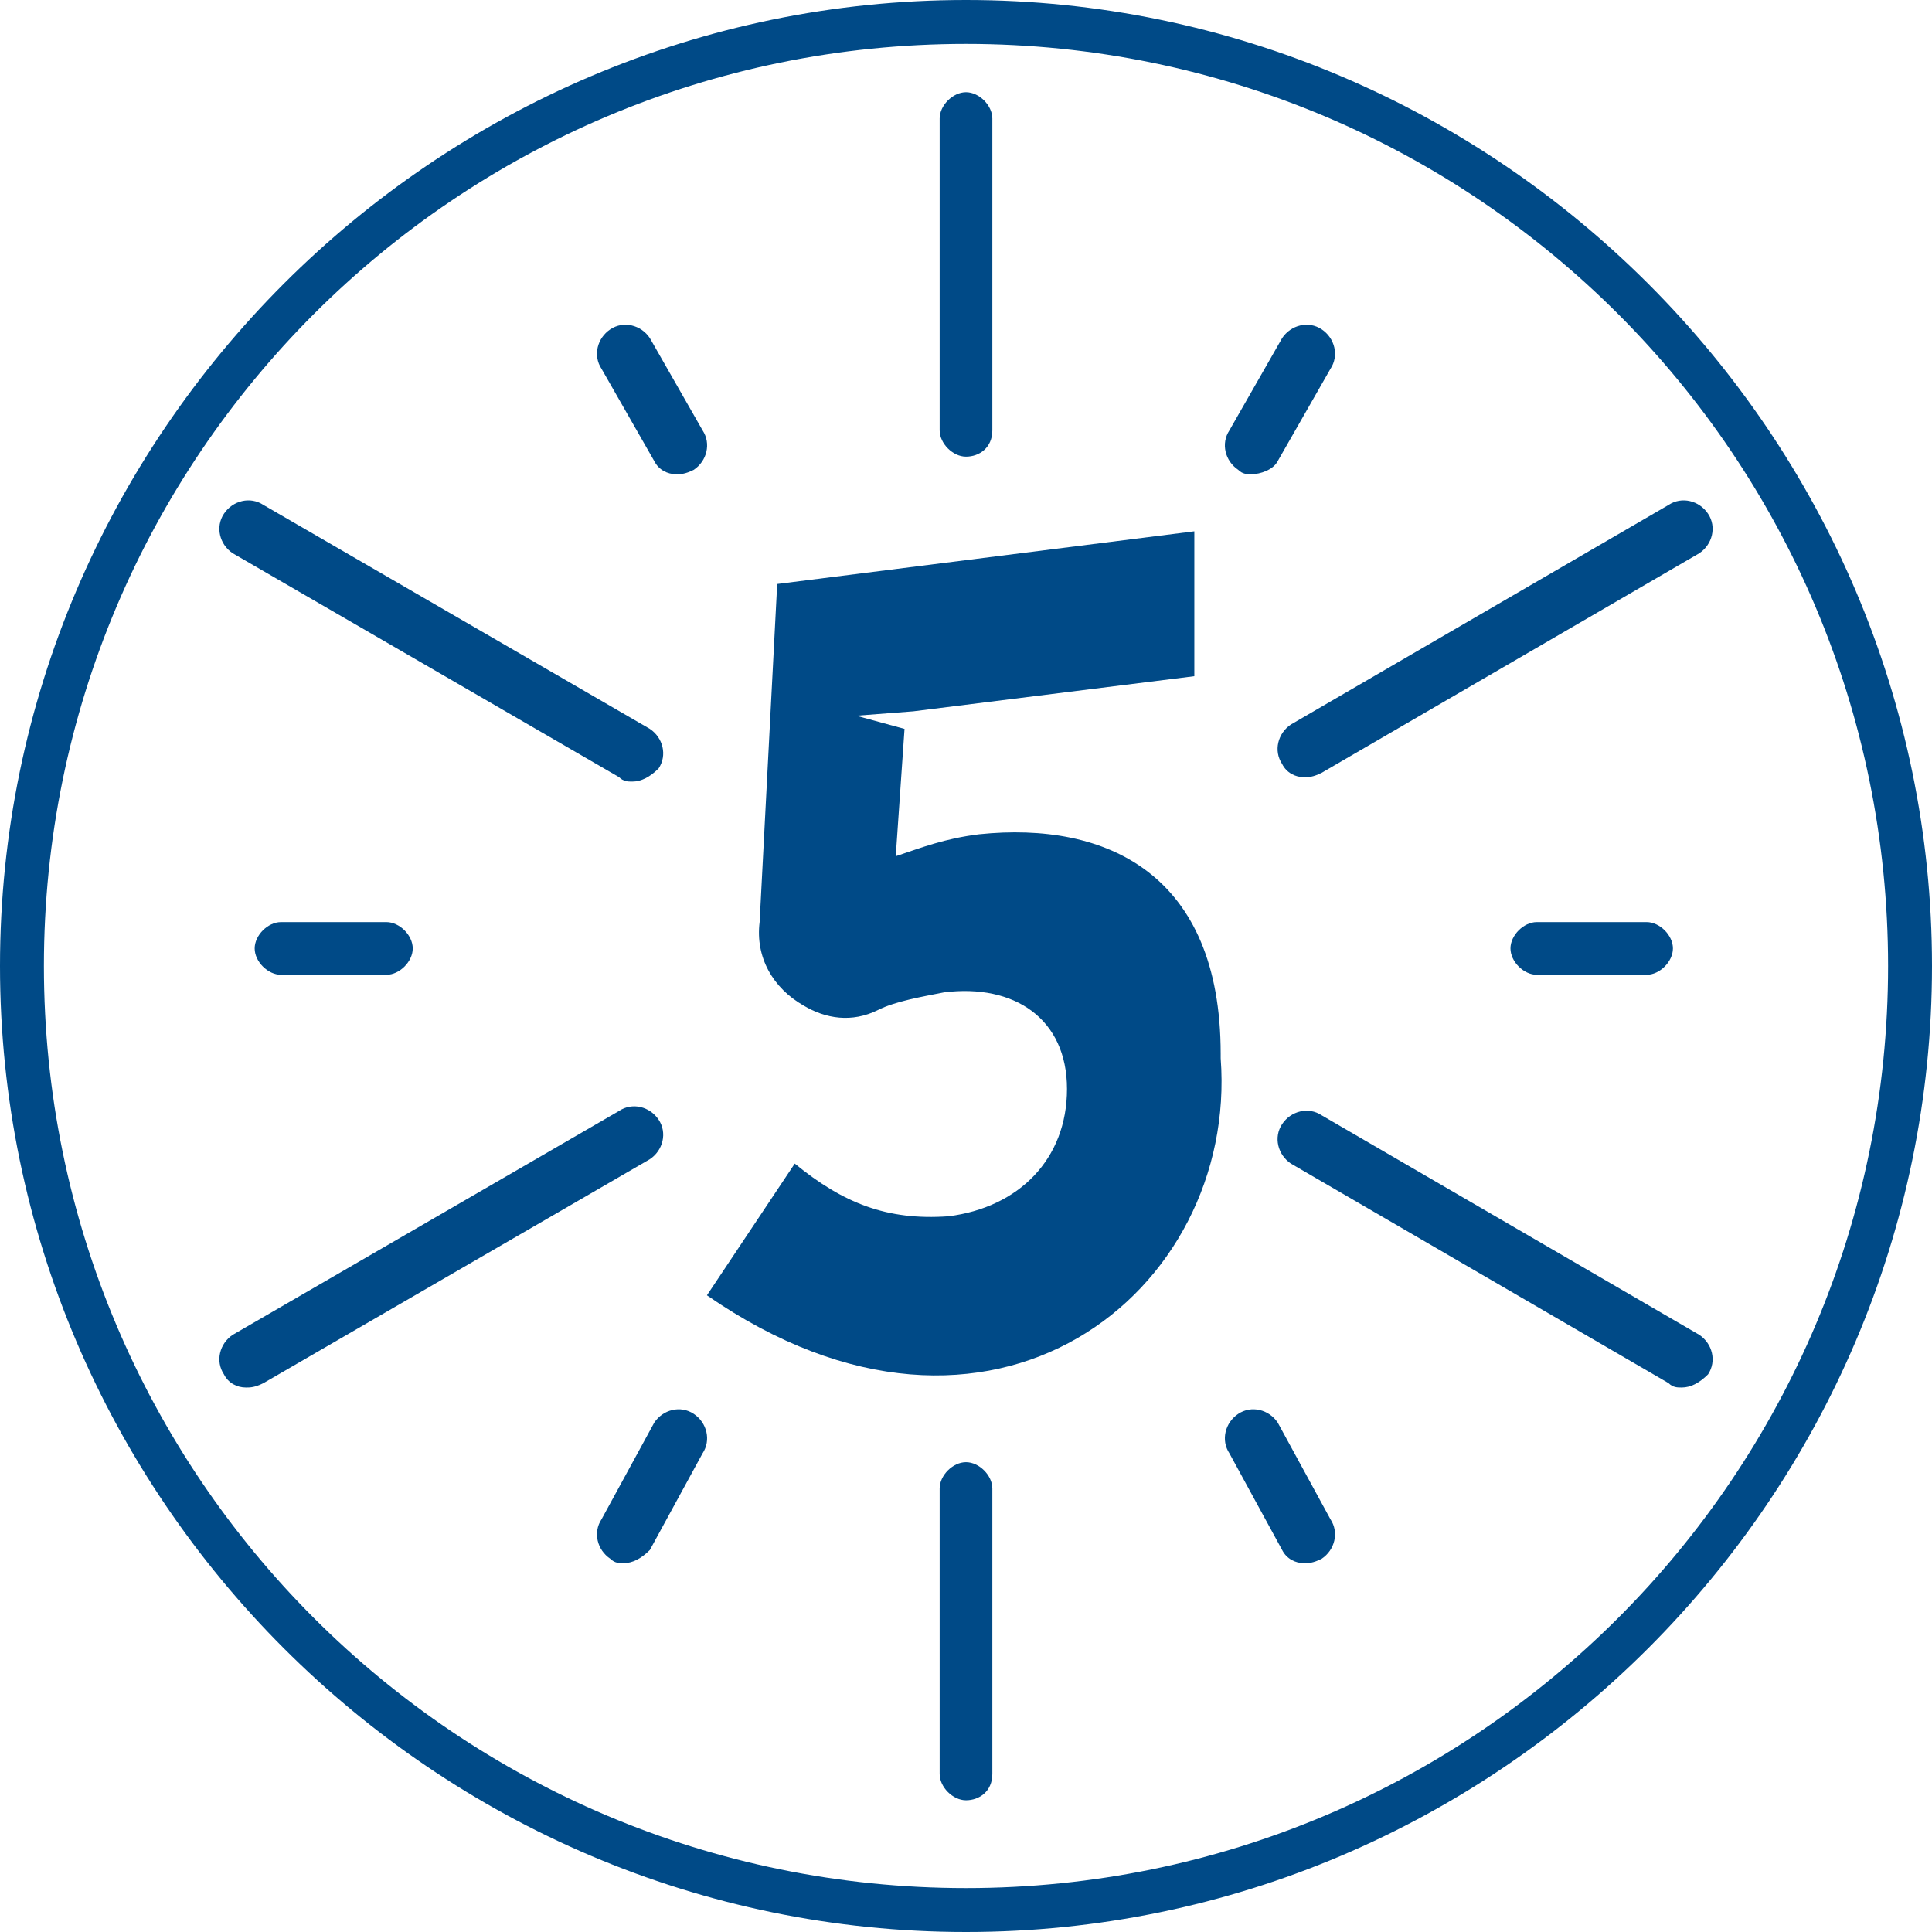
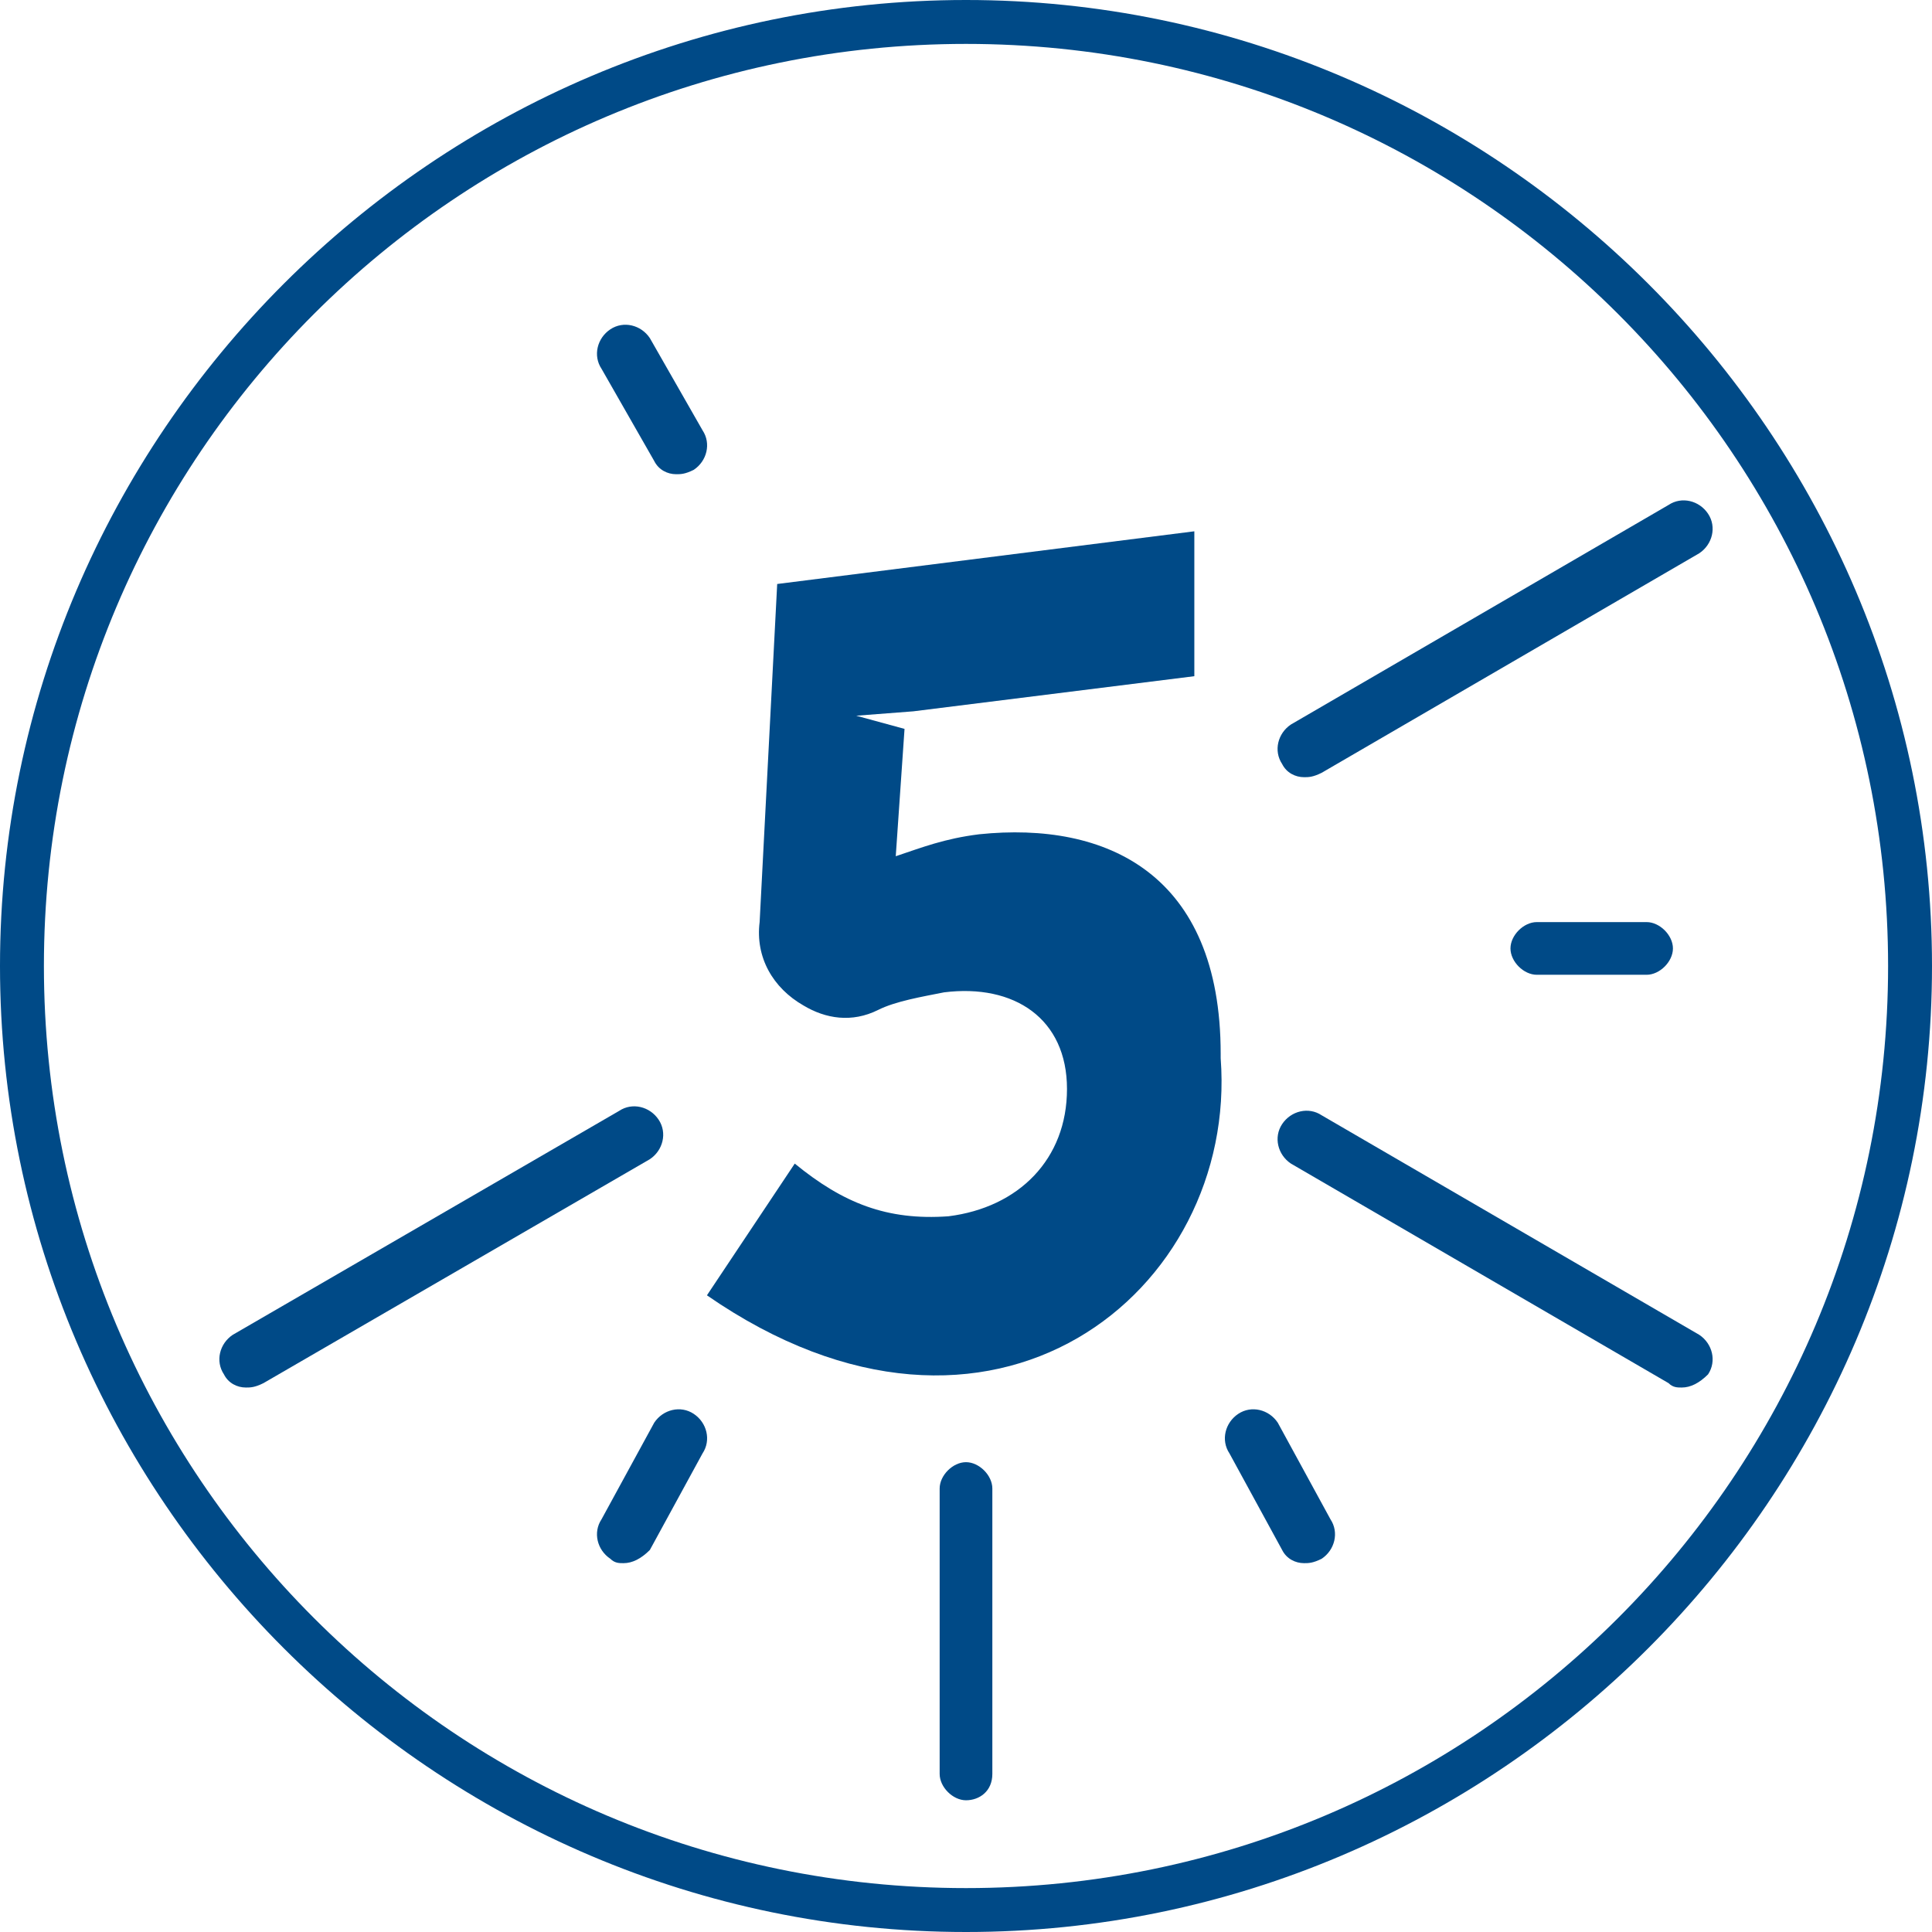
<svg xmlns="http://www.w3.org/2000/svg" version="1.1" id="Ebene_1" x="0px" y="0px" viewBox="0 0 44 44" style="enable-background:new 0 0 44 44;" xml:space="preserve">
  <style type="text/css">
	.st0{fill:#004A87;}
</style>
  <path class="st0" d="M29.7,17.7c-0.2,0-0.4-0.1-0.5-0.3c-0.2-0.3-0.1-0.7,0.2-0.9l8.6-5c0.3-0.2,0.7-0.1,0.9,0.2  c0.2,0.3,0.1,0.7-0.2,0.9l-8.6,5C29.9,17.7,29.8,17.7,29.7,17.7z" />
  <path class="st0" d="M5.6,31.6c-0.2,0-0.4-0.1-0.5-0.3C4.9,31,5,30.6,5.3,30.4l8.8-5.1c0.3-0.2,0.7-0.1,0.9,0.2s0.1,0.7-0.2,0.9  l-8.8,5.1C5.8,31.6,5.7,31.6,5.6,31.6z" />
-   <path class="st0" d="M22,10.4c-0.3,0-0.6-0.3-0.6-0.6V2.7c0-0.3,0.3-0.6,0.6-0.6s0.6,0.3,0.6,0.6v7.1C22.6,10.2,22.3,10.4,22,10.4z" />
  <path class="st0" d="M22,41c-0.3,0-0.6-0.3-0.6-0.6v-6.5c0-0.3,0.3-0.6,0.6-0.6s0.6,0.3,0.6,0.6v6.5C22.6,40.8,22.3,41,22,41z" />
-   <path class="st0" d="M14.4,17.8c-0.1,0-0.2,0-0.3-0.1l-8.8-5.1c-0.3-0.2-0.4-0.6-0.2-0.9c0.2-0.3,0.6-0.4,0.9-0.2l8.8,5.1  c0.3,0.2,0.4,0.6,0.2,0.9C14.8,17.7,14.6,17.8,14.4,17.8z" />
  <path class="st0" d="M38.3,31.6c-0.1,0-0.2,0-0.3-0.1l-8.6-5c-0.3-0.2-0.4-0.6-0.2-0.9c0.2-0.3,0.6-0.4,0.9-0.2l8.6,5  c0.3,0.2,0.4,0.6,0.2,0.9C38.7,31.5,38.5,31.6,38.3,31.6z" />
  <path class="st0" d="M22,44C9.9,44,0,34.1,0,22S9.9,0,22,0s22,9.9,22,22S34.1,44,22,44z M22,1C10.4,1,1,10.4,1,22s9.4,21,21,21  s21-9.4,21-21S33.6,1,22,1z" />
  <g>
-     <path class="st0" d="M28.5,10.8c-0.1,0-0.2,0-0.3-0.1c-0.3-0.2-0.4-0.6-0.2-0.9l1.2-2.1c0.2-0.3,0.6-0.4,0.9-0.2   c0.3,0.2,0.4,0.6,0.2,0.9l-1.2,2.1C29,10.7,28.7,10.8,28.5,10.8z" />
    <path class="st0" d="M14.2,35.6c-0.1,0-0.2,0-0.3-0.1c-0.3-0.2-0.4-0.6-0.2-0.9l1.2-2.2c0.2-0.3,0.6-0.4,0.9-0.2   c0.3,0.2,0.4,0.6,0.2,0.9l-1.2,2.2C14.6,35.5,14.4,35.6,14.2,35.6z" />
  </g>
  <g>
    <path class="st0" d="M15.4,10.8c-0.2,0-0.4-0.1-0.5-0.3l-1.2-2.1c-0.2-0.3-0.1-0.7,0.2-0.9c0.3-0.2,0.7-0.1,0.9,0.2l1.2,2.1   c0.2,0.3,0.1,0.7-0.2,0.9C15.6,10.8,15.5,10.8,15.4,10.8z" />
    <path class="st0" d="M29.7,35.6c-0.2,0-0.4-0.1-0.5-0.3l-1.2-2.2c-0.2-0.3-0.1-0.7,0.2-0.9c0.3-0.2,0.7-0.1,0.9,0.2l1.2,2.2   c0.2,0.3,0.1,0.7-0.2,0.9C29.9,35.6,29.8,35.6,29.7,35.6z" />
  </g>
  <g>
-     <path class="st0" d="M8.8,22.2H6.4c-0.3,0-0.6-0.3-0.6-0.6s0.3-0.6,0.6-0.6h2.4c0.3,0,0.6,0.3,0.6,0.6S9.1,22.2,8.8,22.2z" />
    <path class="st0" d="M37.5,22.2H35c-0.3,0-0.6-0.3-0.6-0.6s0.3-0.6,0.6-0.6h2.5c0.3,0,0.6,0.3,0.6,0.6S37.8,22.2,37.5,22.2z" />
  </g>
  <path class="st0" d="M16.1,29.5l2-3c1.1,0.9,2.1,1.3,3.5,1.2c1.6-0.2,2.7-1.3,2.7-2.9l0,0c0-1.6-1.2-2.4-2.8-2.2  c-0.5,0.1-1.1,0.2-1.5,0.4c-0.6,0.3-1.2,0.2-1.7-0.1c-0.7-0.4-1.1-1.1-1-1.9l0.4-7.7l9.5-1.2v3.3l-6.4,0.8l-1.3,0.1l1.1,0.3  l-0.2,2.9c0.6-0.2,1.1-0.4,1.9-0.5c2.9-0.3,5.5,0.9,5.5,5v0.1C28.2,29.4,22.6,34,16.1,29.5z" />
</svg>